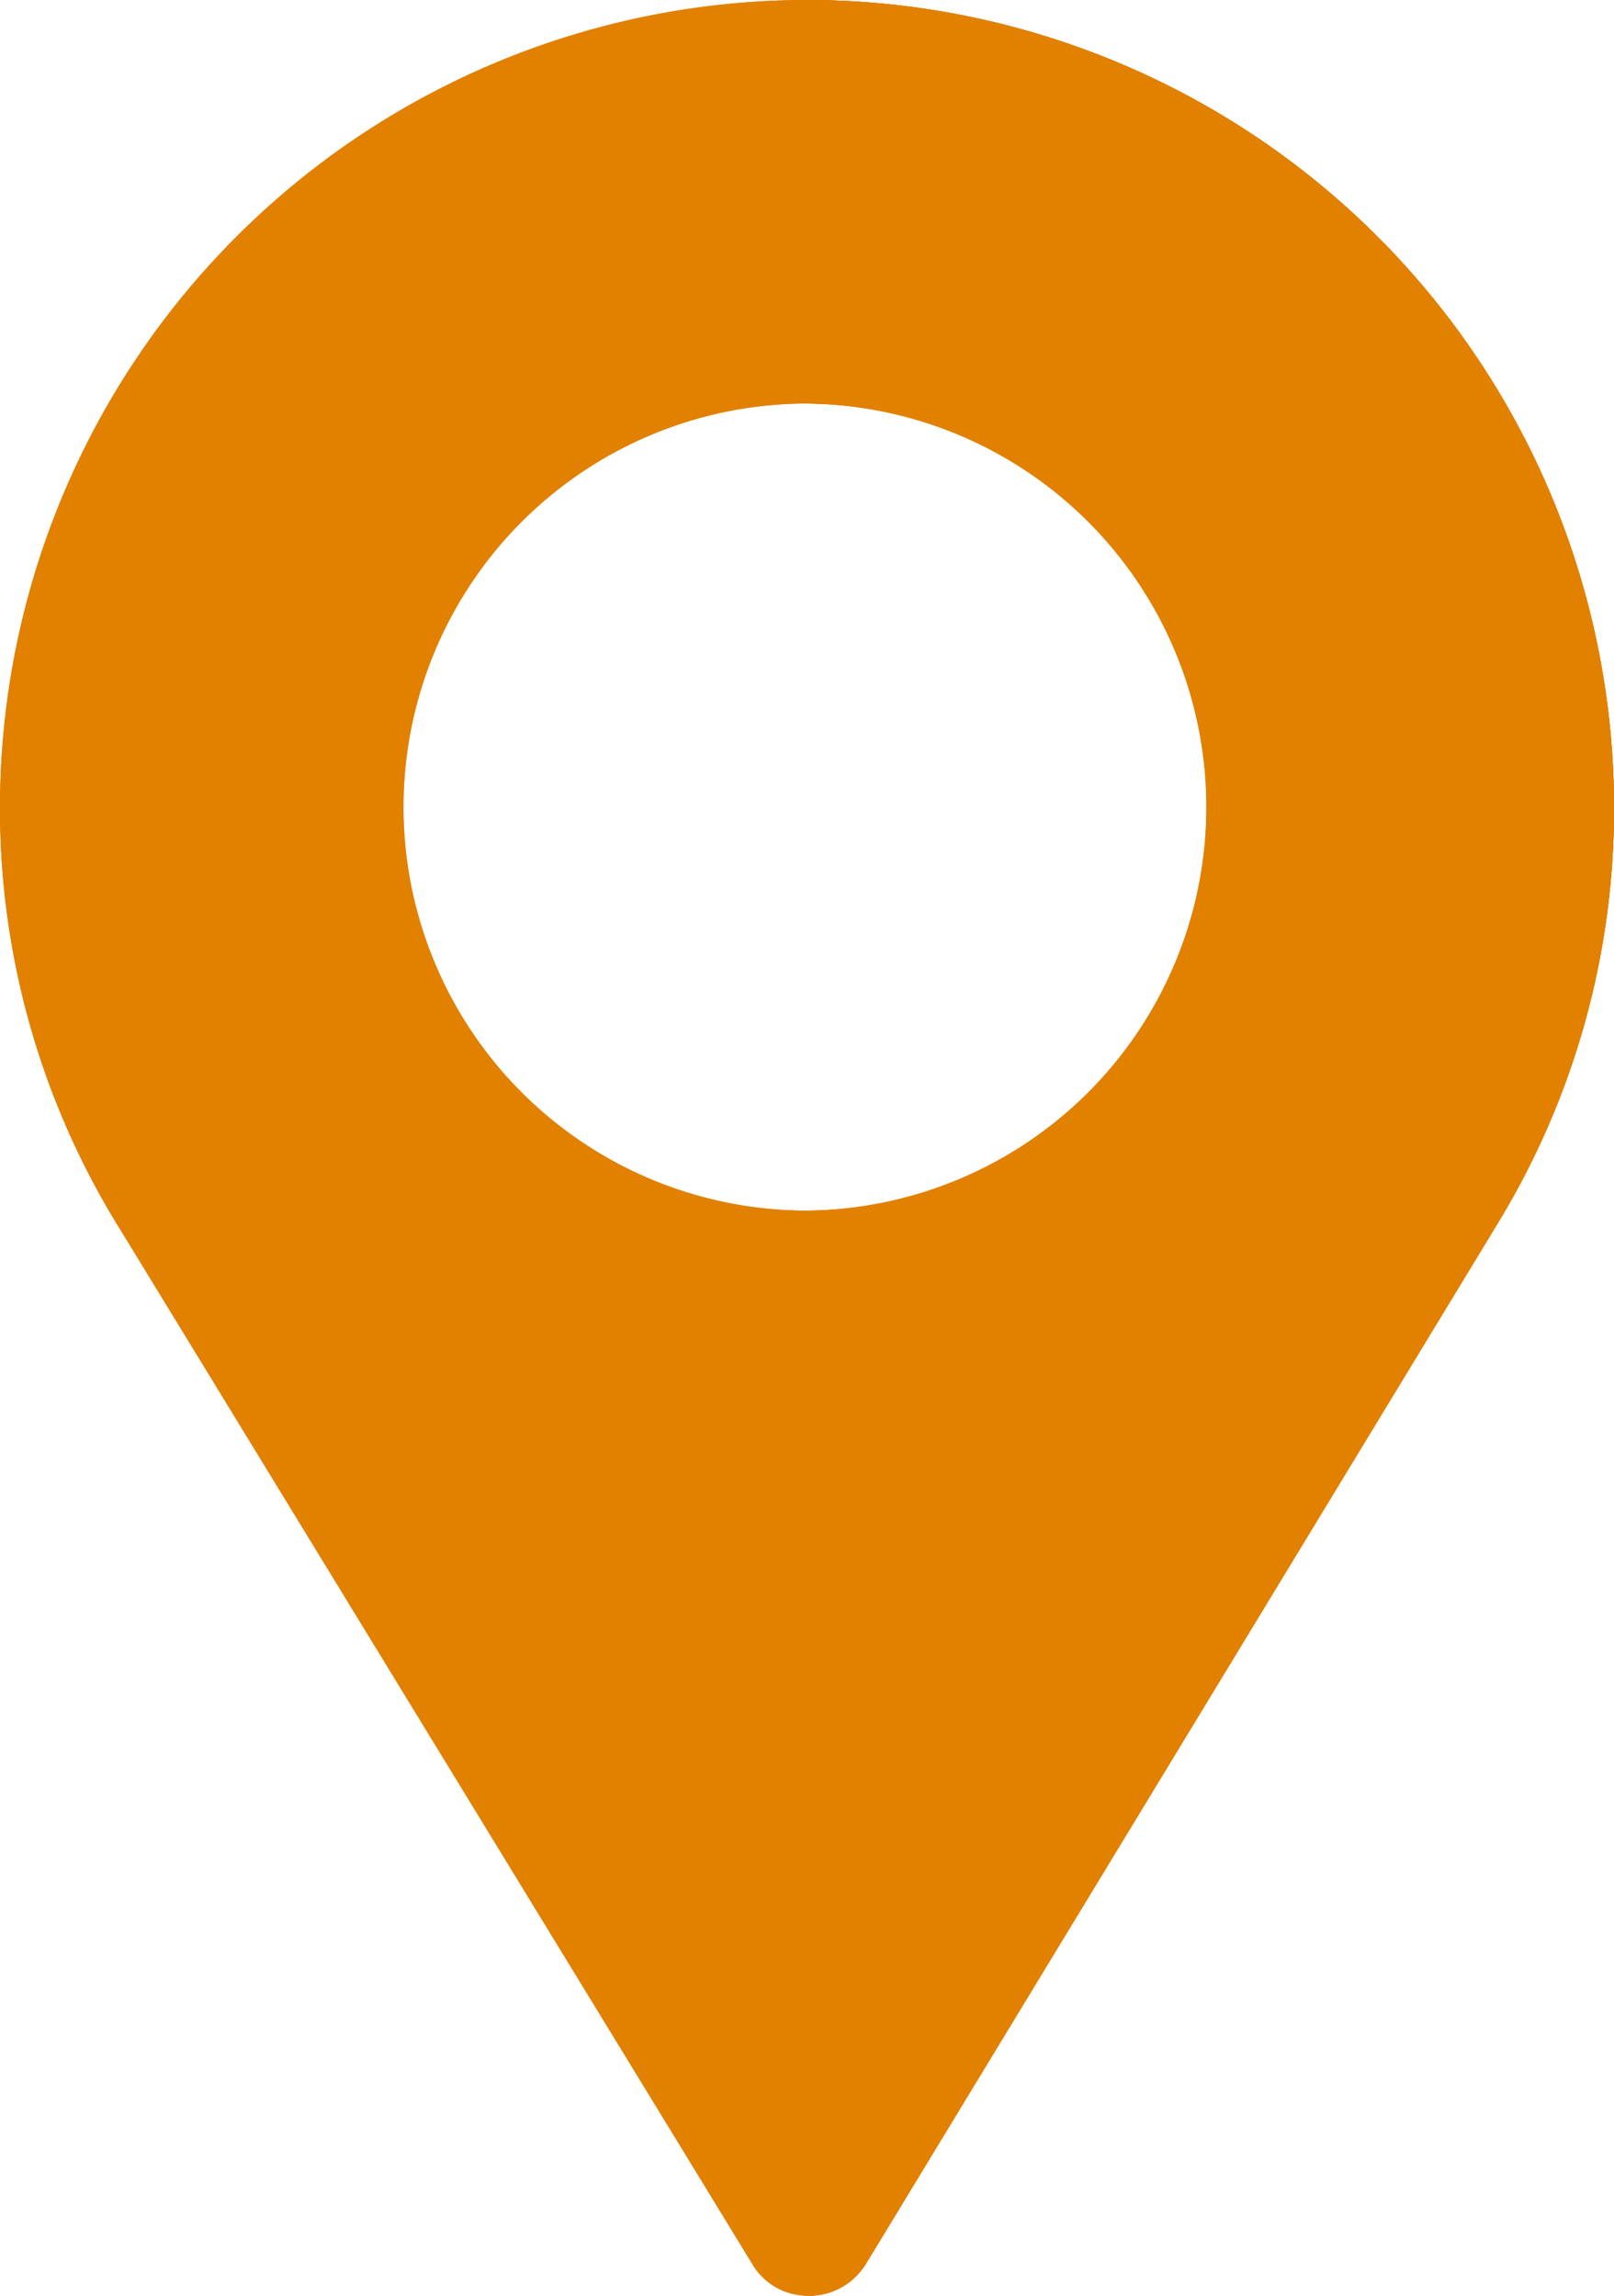
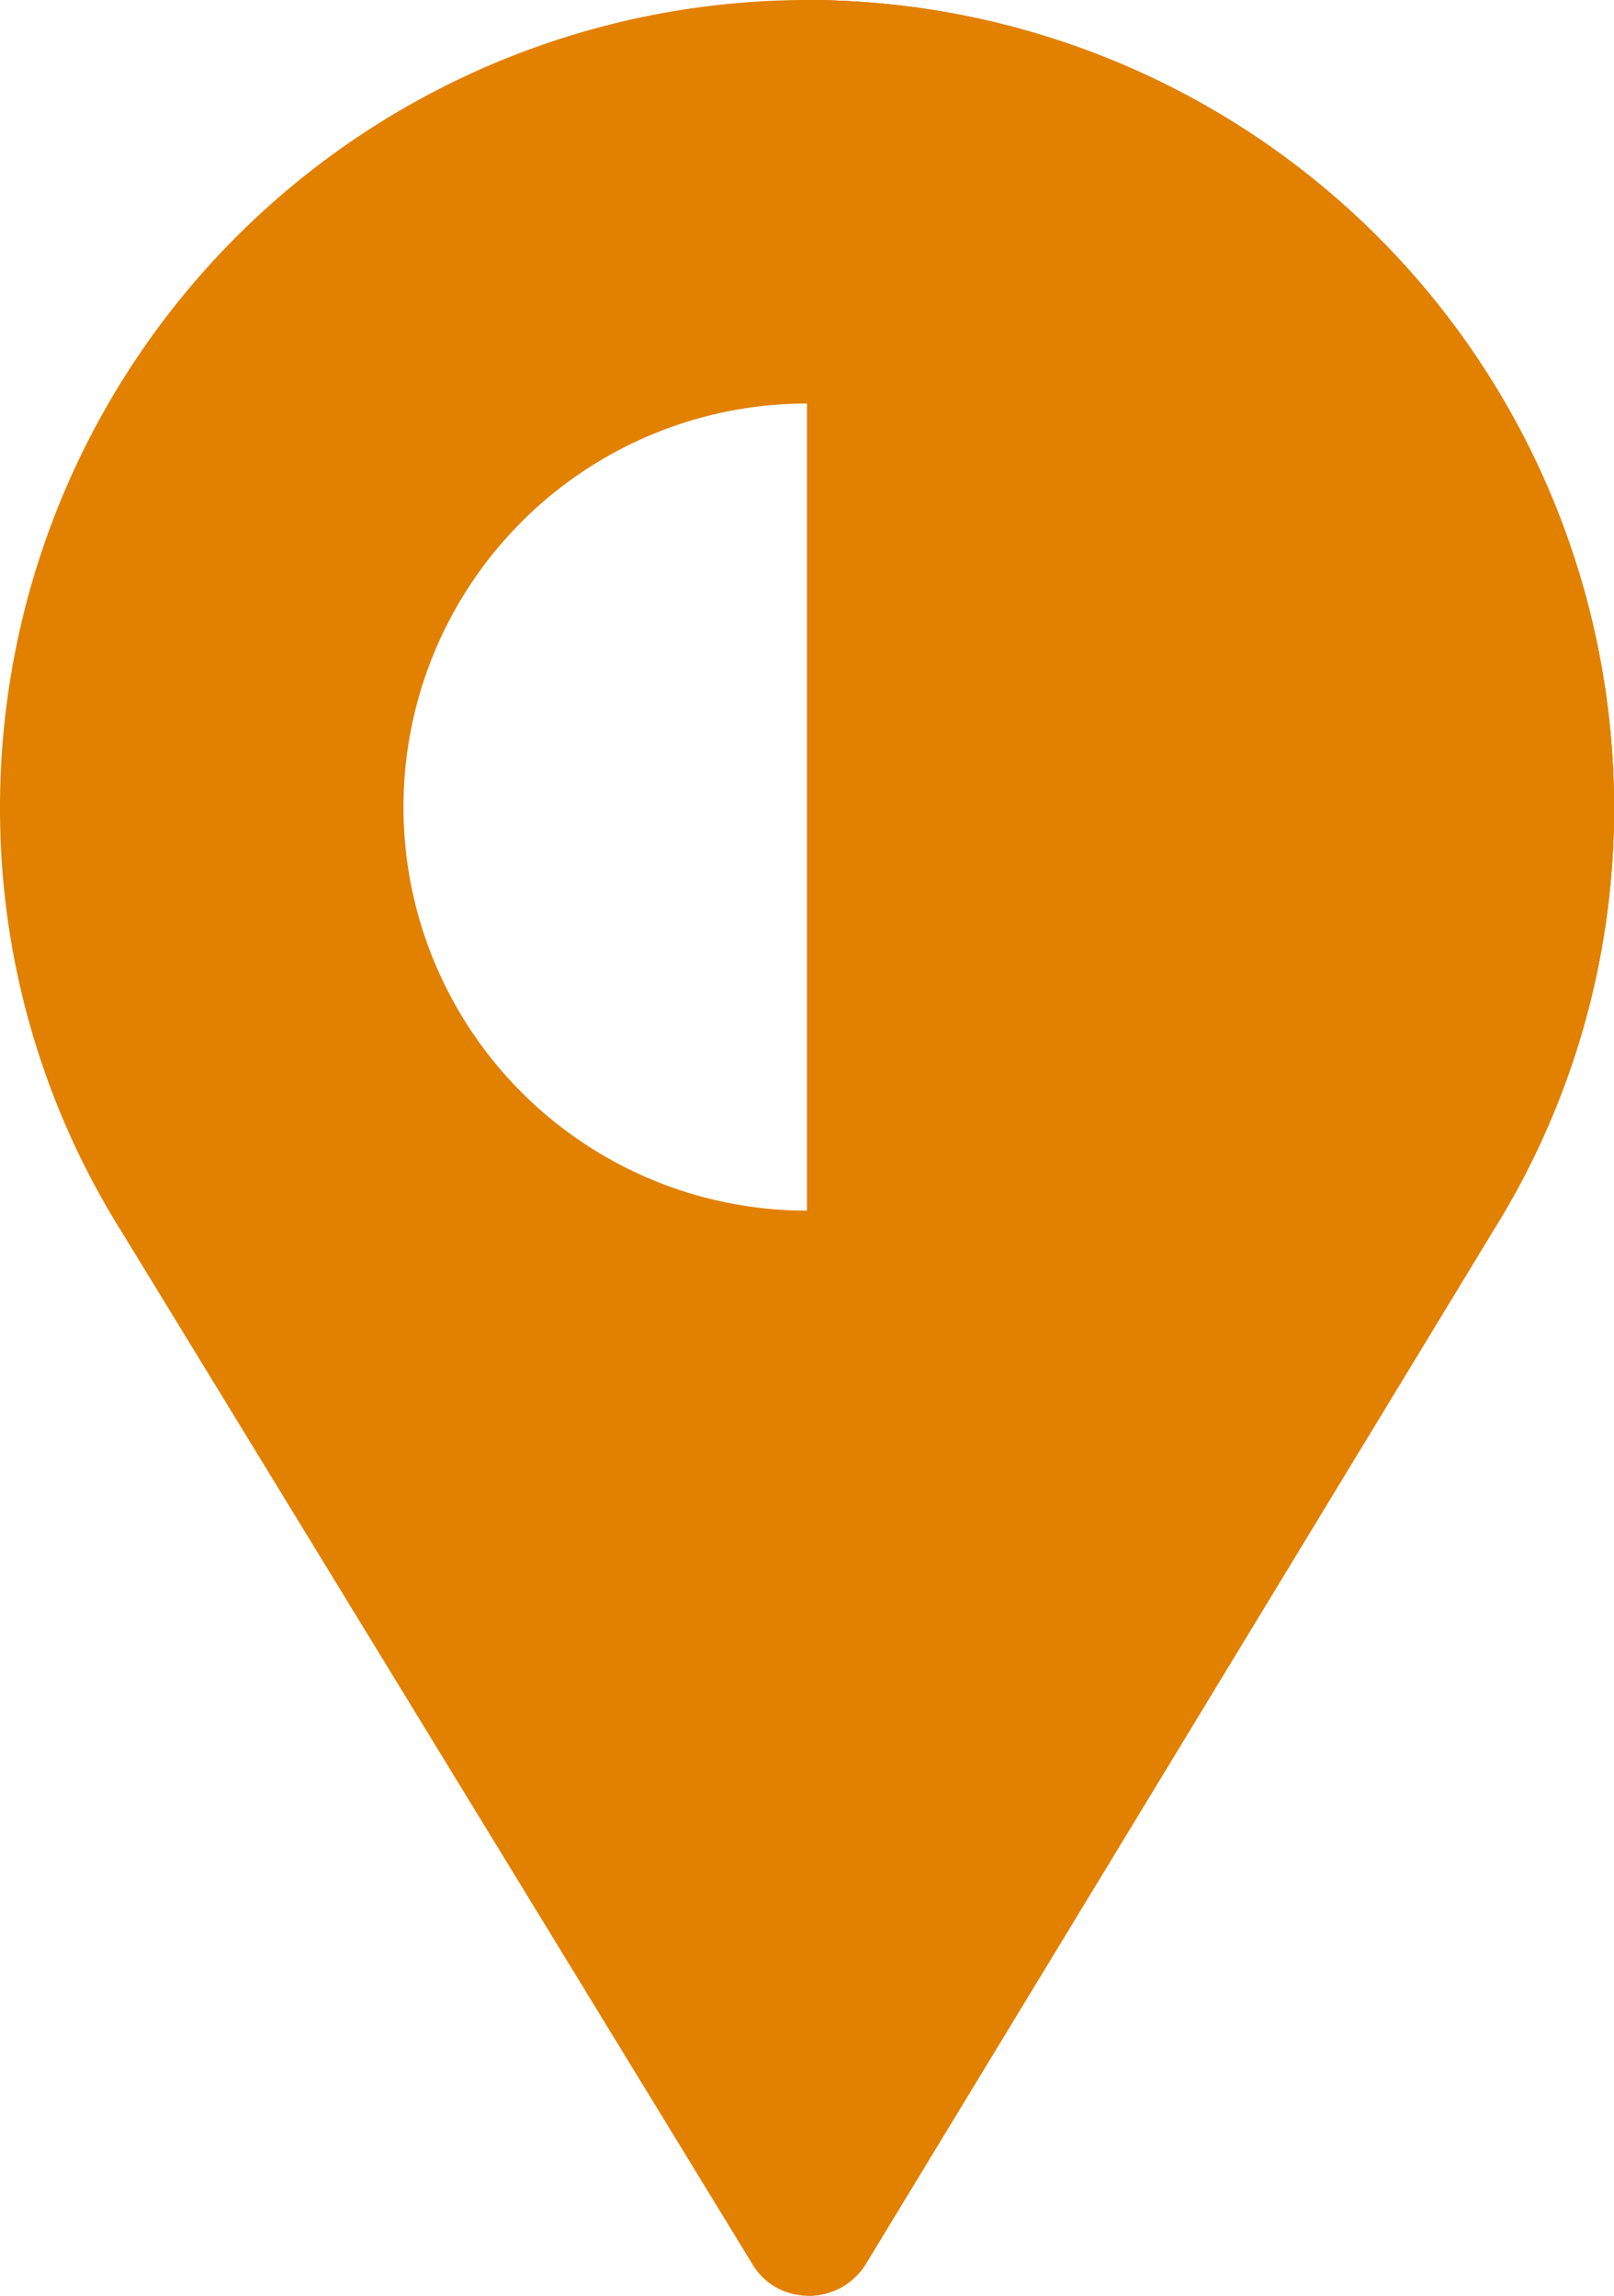
<svg xmlns="http://www.w3.org/2000/svg" width="37.906" height="53.911">
  <g data-name="Group 101" fill="#e28000">
-     <path data-name="Path 8" d="M18.953 0A18.968 18.968 0 000 18.953a18.69 18.69 0 002.843 9.95l14.825 24.262a1.5 1.5 0 001.074.727 1.572 1.572 0 001.611-.758l14.868-24.483a18.693 18.693 0 002.685-9.7A18.968 18.968 0 0018.953 0zm0 28.43a9.477 9.477 0 119.477-9.477 9.464 9.464 0 01-9.477 9.477z" />
-     <path data-name="Path 9" d="M18.953 0v9.477a9.477 9.477 0 010 18.953v25.48a1.564 1.564 0 001.4-.777L35.221 28.65a18.692 18.692 0 002.685-9.7A18.968 18.968 0 0018.953 0z" />
+     <path data-name="Path 9" d="M18.953 0v9.477v25.48a1.564 1.564 0 001.4-.777L35.221 28.65a18.692 18.692 0 002.685-9.7A18.968 18.968 0 0018.953 0z" />
    <path data-name="Path 112" d="M18.953 0A18.968 18.968 0 000 18.953a18.69 18.69 0 002.843 9.95l14.825 24.262a1.5 1.5 0 001.074.727 1.572 1.572 0 001.611-.758l14.868-24.483a18.693 18.693 0 002.685-9.7A18.968 18.968 0 0018.953 0zm0 28.43a9.477 9.477 0 119.477-9.477 9.464 9.464 0 01-9.477 9.477z" />
    <path data-name="Path 113" d="M18.953 0v9.477a9.477 9.477 0 010 18.953v25.48a1.564 1.564 0 001.4-.777L35.221 28.65a18.692 18.692 0 002.685-9.7A18.968 18.968 0 0018.953 0z" />
  </g>
</svg>